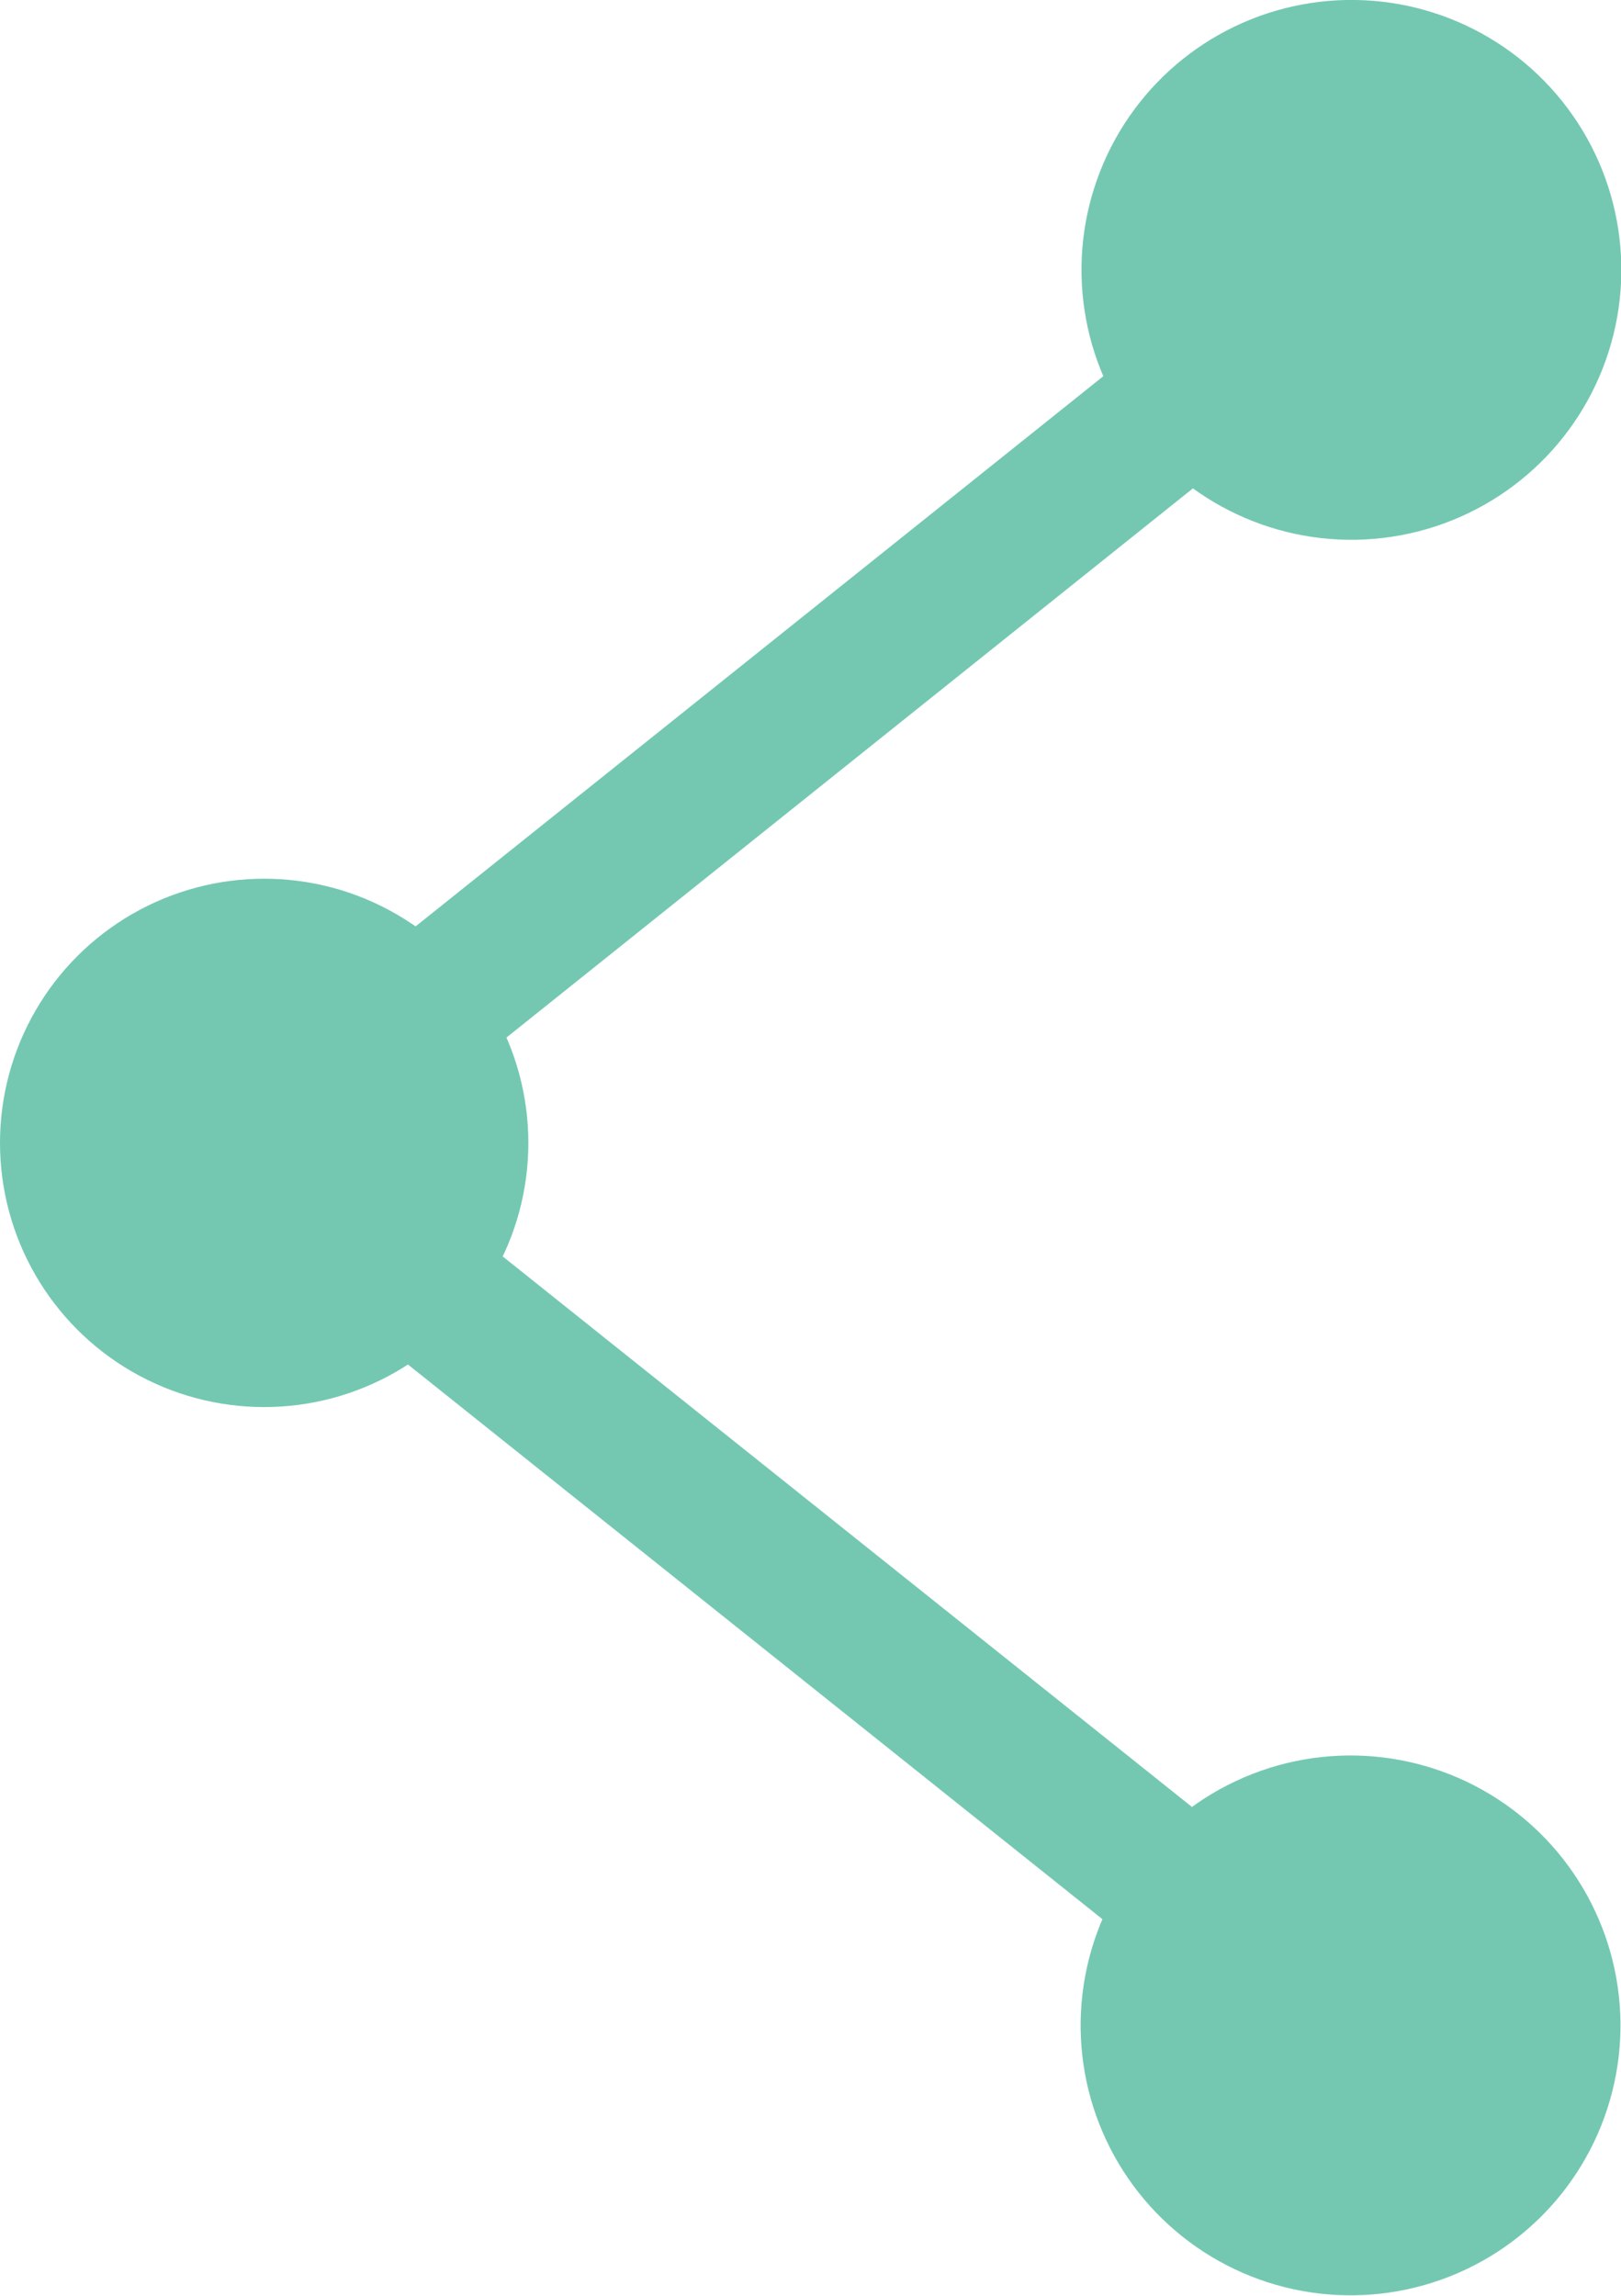
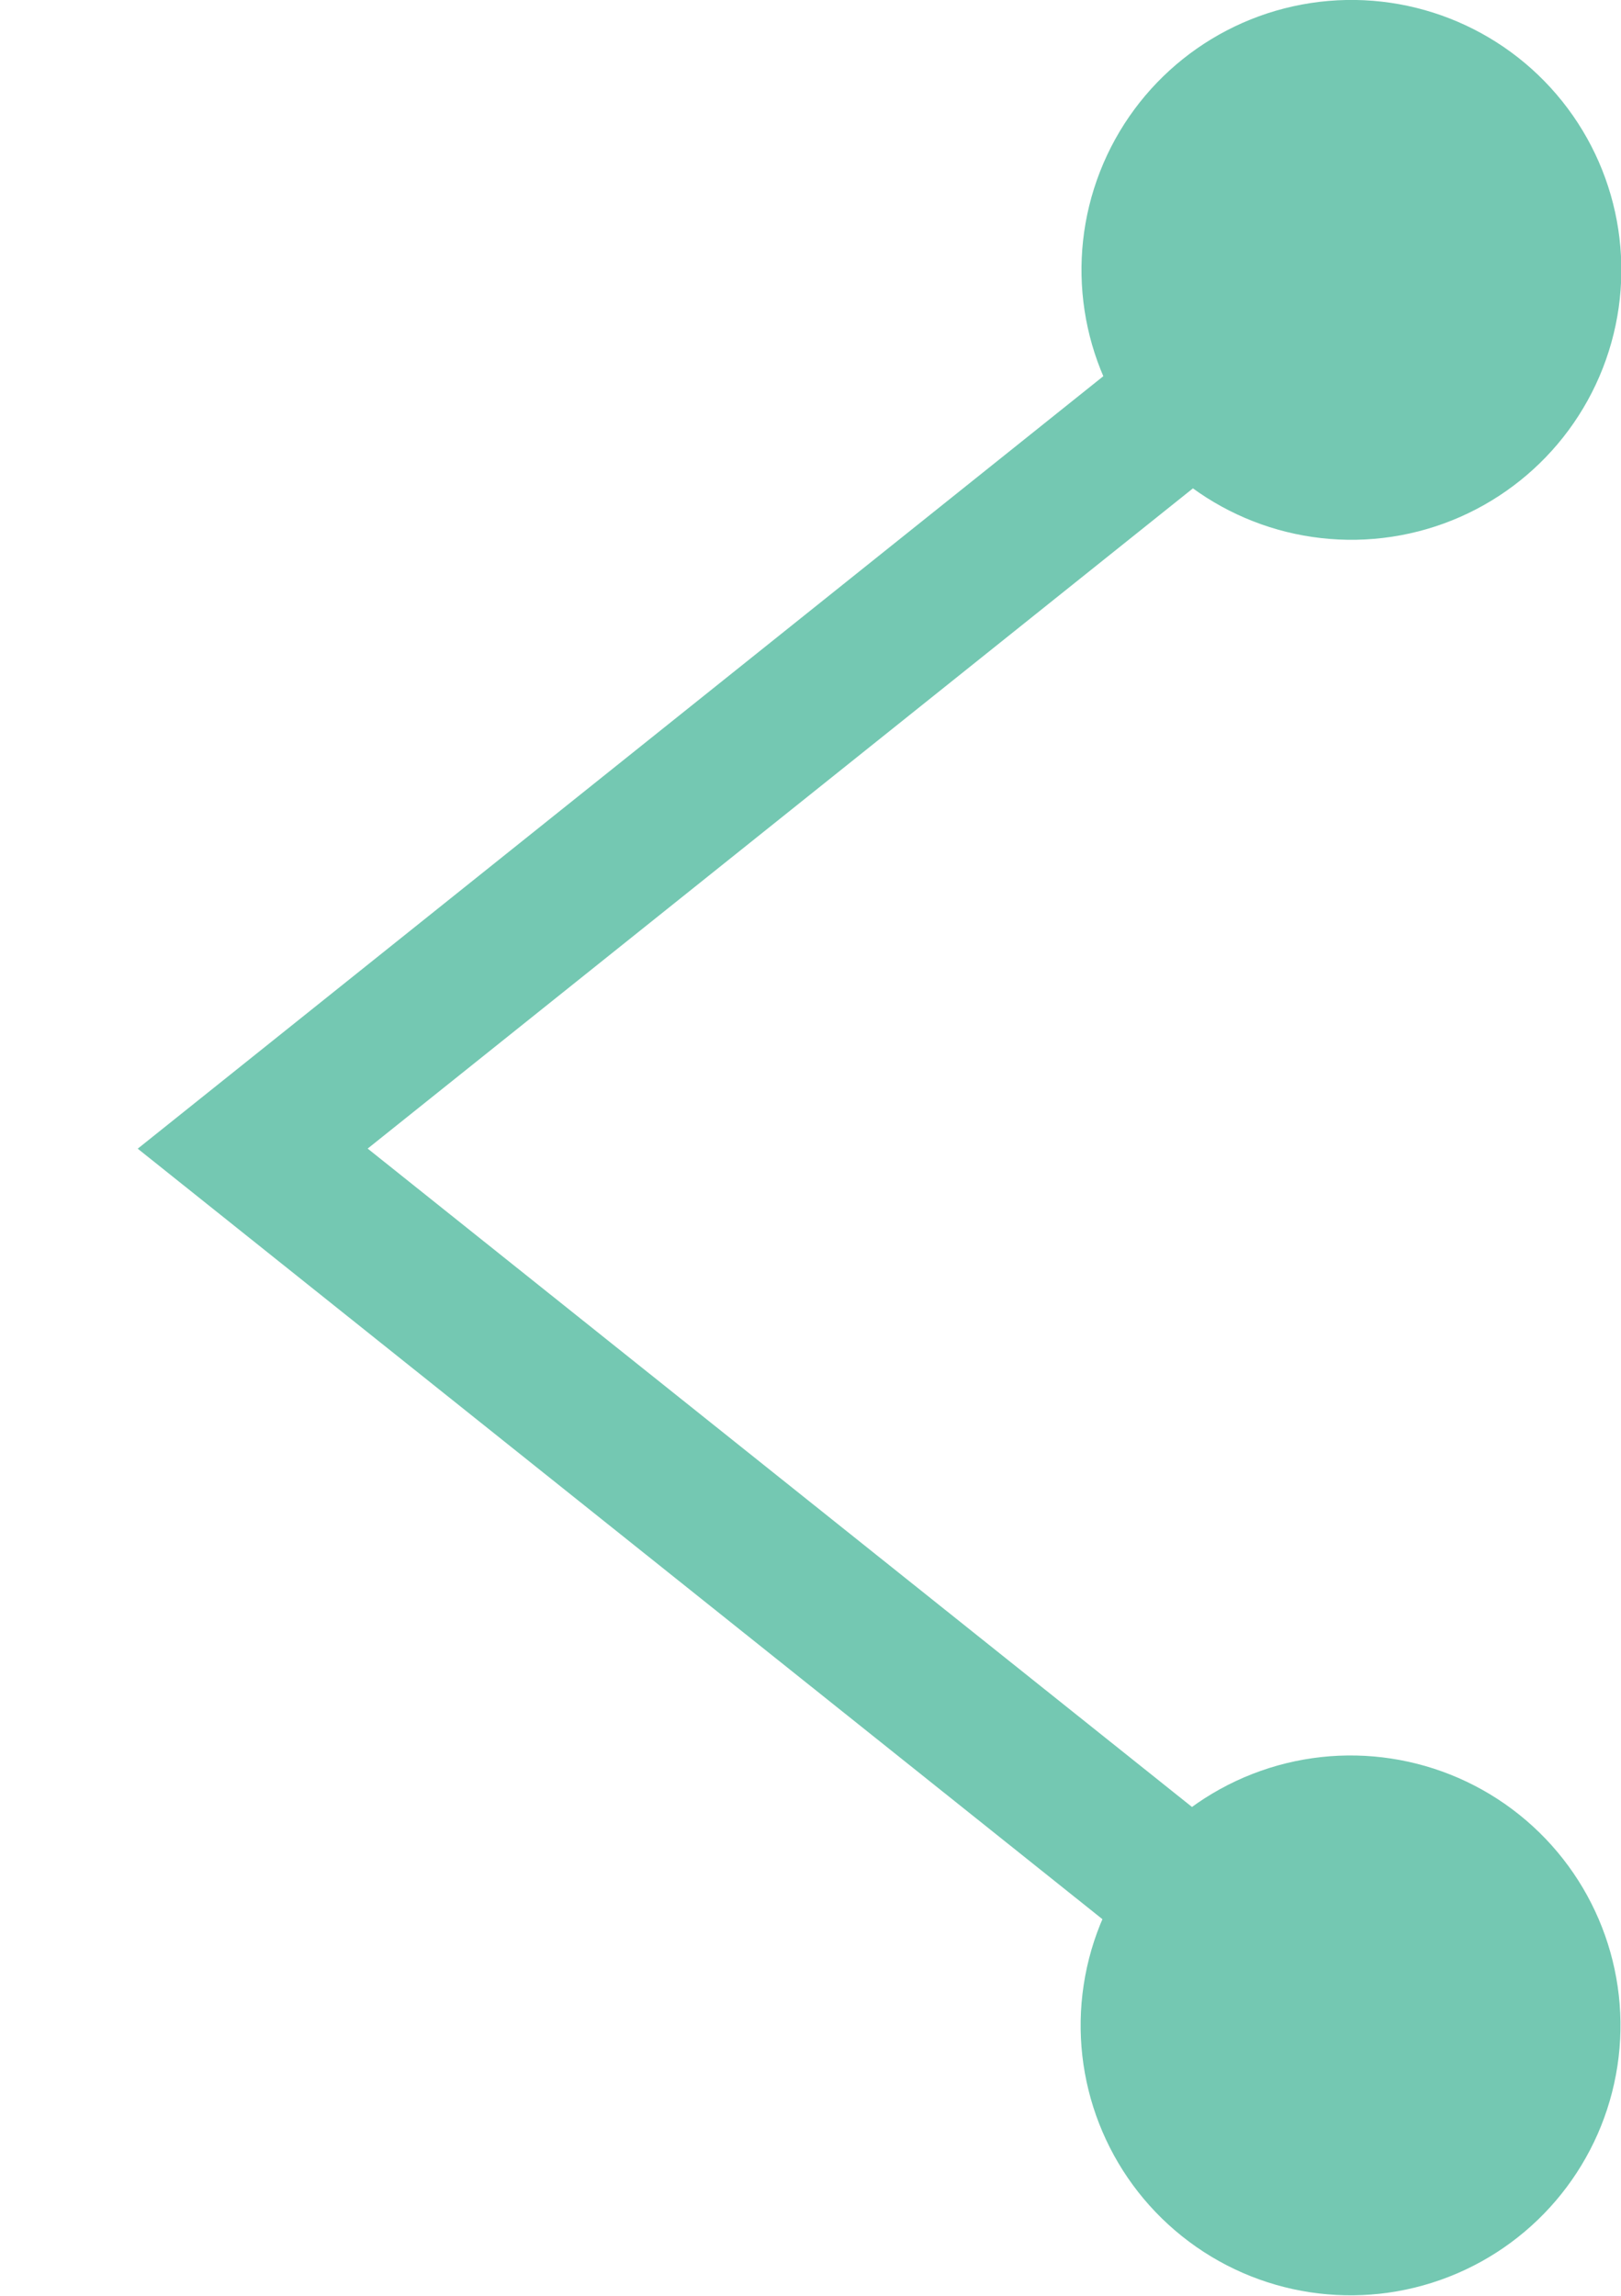
<svg xmlns="http://www.w3.org/2000/svg" viewBox="0 0 11.29 15.99">
  <defs>
    <style>.cls-1{fill:none;stroke:#74c8b2;stroke-miterlimit:10;}.cls-2{fill:#74c8b2;}</style>
  </defs>
  <title>资源 16</title>
  <g id="图层_2" data-name="图层 2">
    <g id="info">
      <polyline class="cls-1" points="9.41 1.88 1.76 8 9.41 14.11" />
      <circle class="cls-2" cx="9.41" cy="1.88" r="1.88" transform="translate(0.89 6.29) rotate(-38.66)" />
      <circle class="cls-2" cx="9.41" cy="14.11" r="1.88" transform="translate(-7.49 12.64) rotate(-51.34)" />
-       <circle class="cls-2" cx="1.84" cy="7.96" r="1.84" />
    </g>
  </g>
</svg>